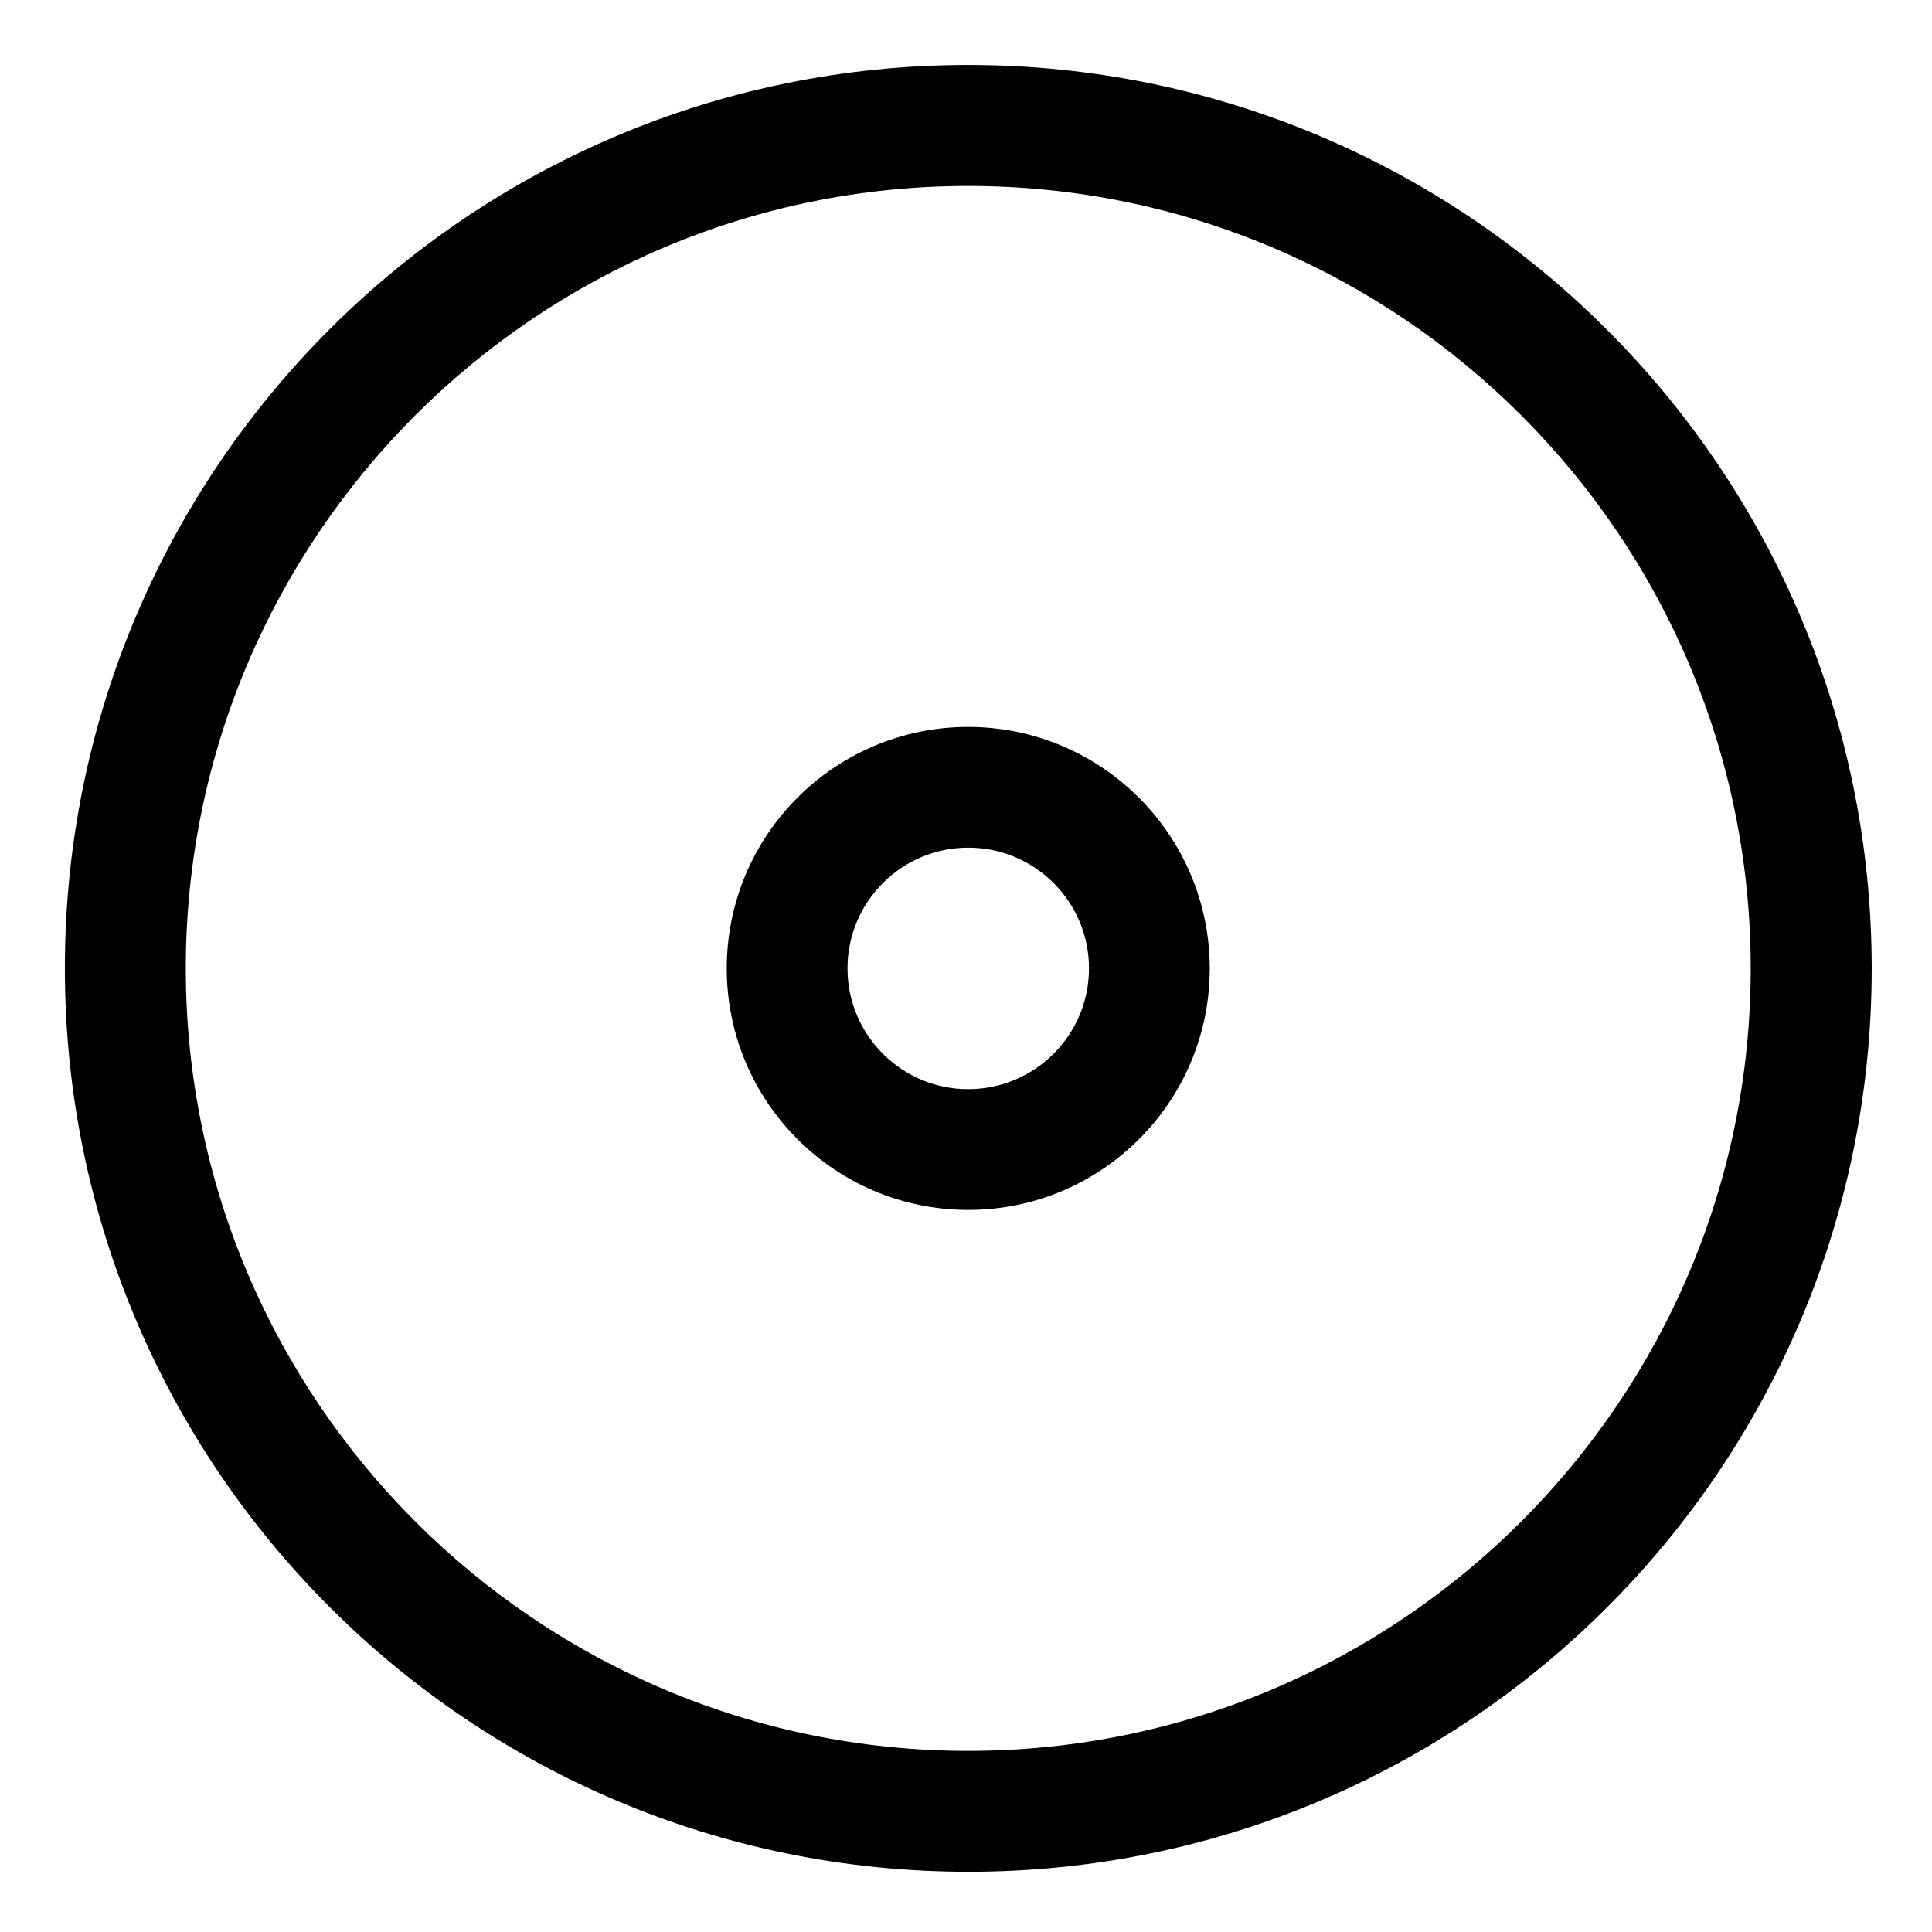
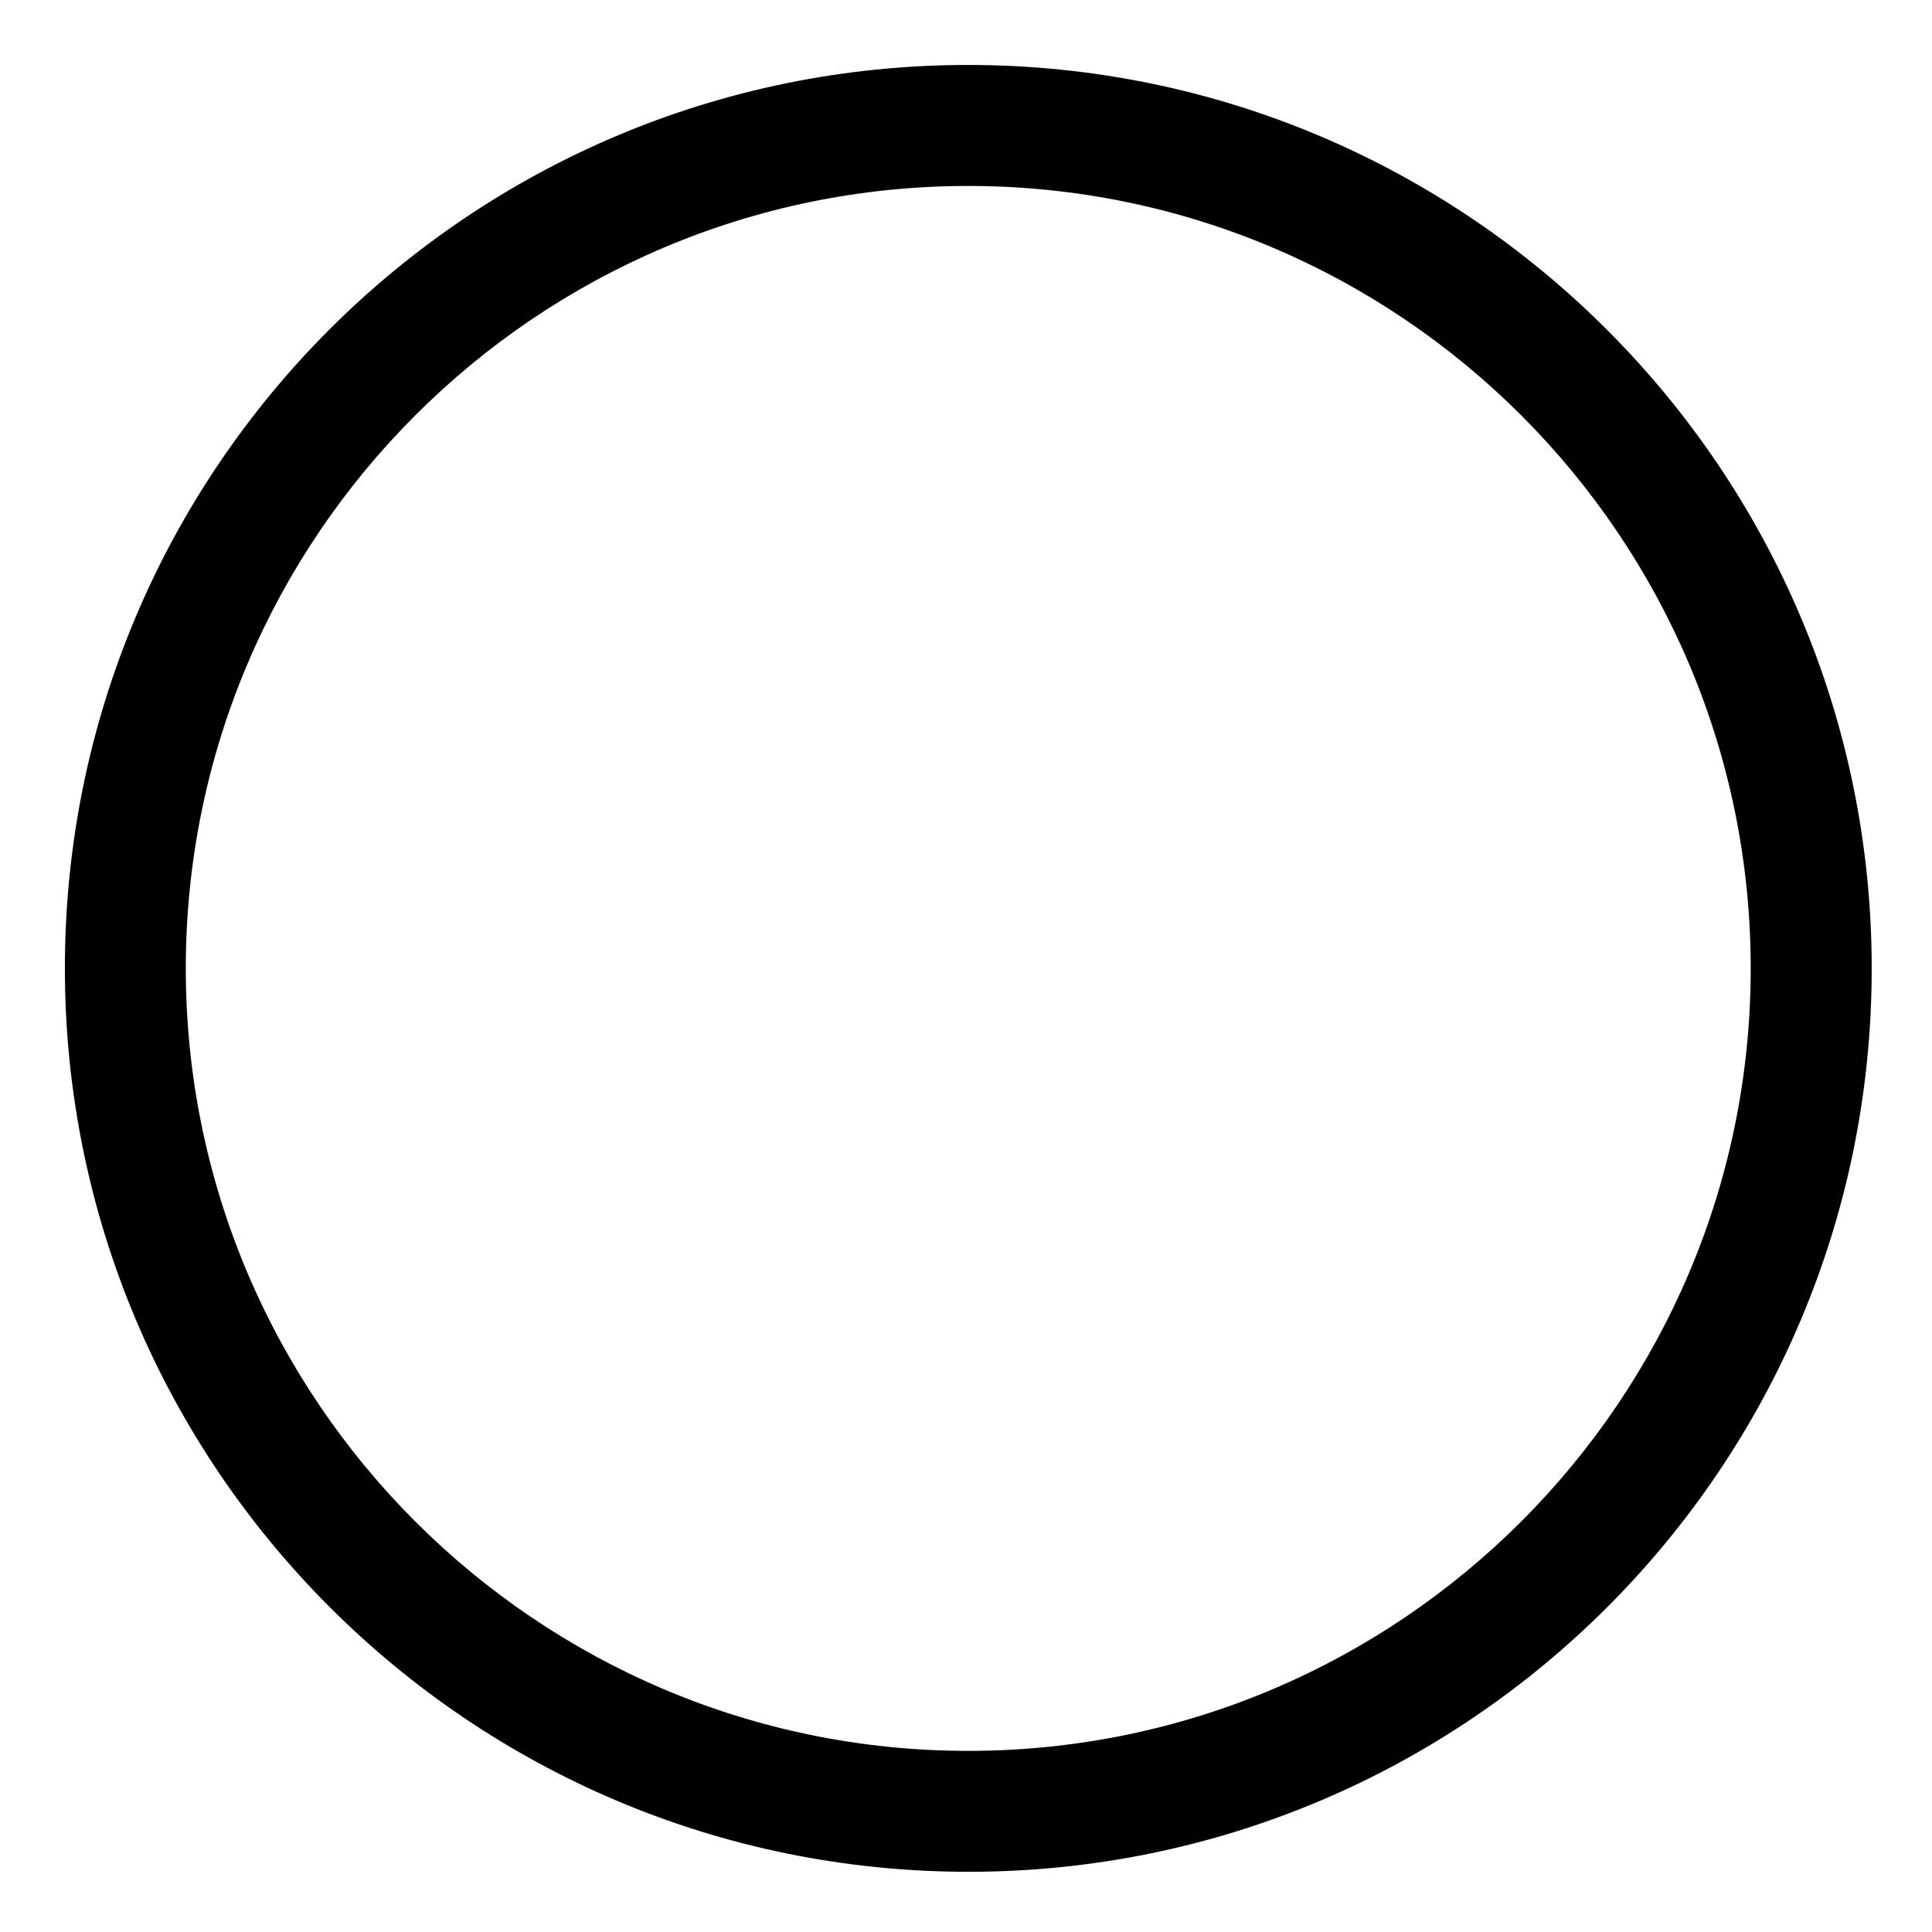
<svg xmlns="http://www.w3.org/2000/svg" version="1.1" width="24" height="24" viewBox="0 0 24 24">
  <title>scrubber</title>
  <path d="M19.962 4.096c-2.031-2.032-4.837-3.289-7.936-3.289-6.197 0-11.22 5.023-11.22 11.22 0 3.099 1.257 5.905 3.289 7.936l0 0c2.031 2.032 4.837 3.289 7.936 3.289 6.197 0 11.22-5.023 11.22-11.22 0-3.099-1.257-5.905-3.289-7.936l-0-0zM12.028 21.75c-5.36 0-9.72-4.36-9.72-9.72s4.36-9.72 9.72-9.72 9.72 4.36 9.72 9.72-4.36 9.72-9.72 9.72z" />
-   <path d="M12.028 9.030c-1.657 0-3 1.343-3 3s1.343 3 3 3c1.657 0 3-1.343 3-3v0c-0.002-1.656-1.344-2.998-3-3h-0zM12.028 13.53c-0.828 0-1.5-0.672-1.5-1.5s0.672-1.5 1.5-1.5c0.828 0 1.5 0.672 1.5 1.5v0c-0.001 0.828-0.672 1.499-1.5 1.5h-0z" />
</svg>